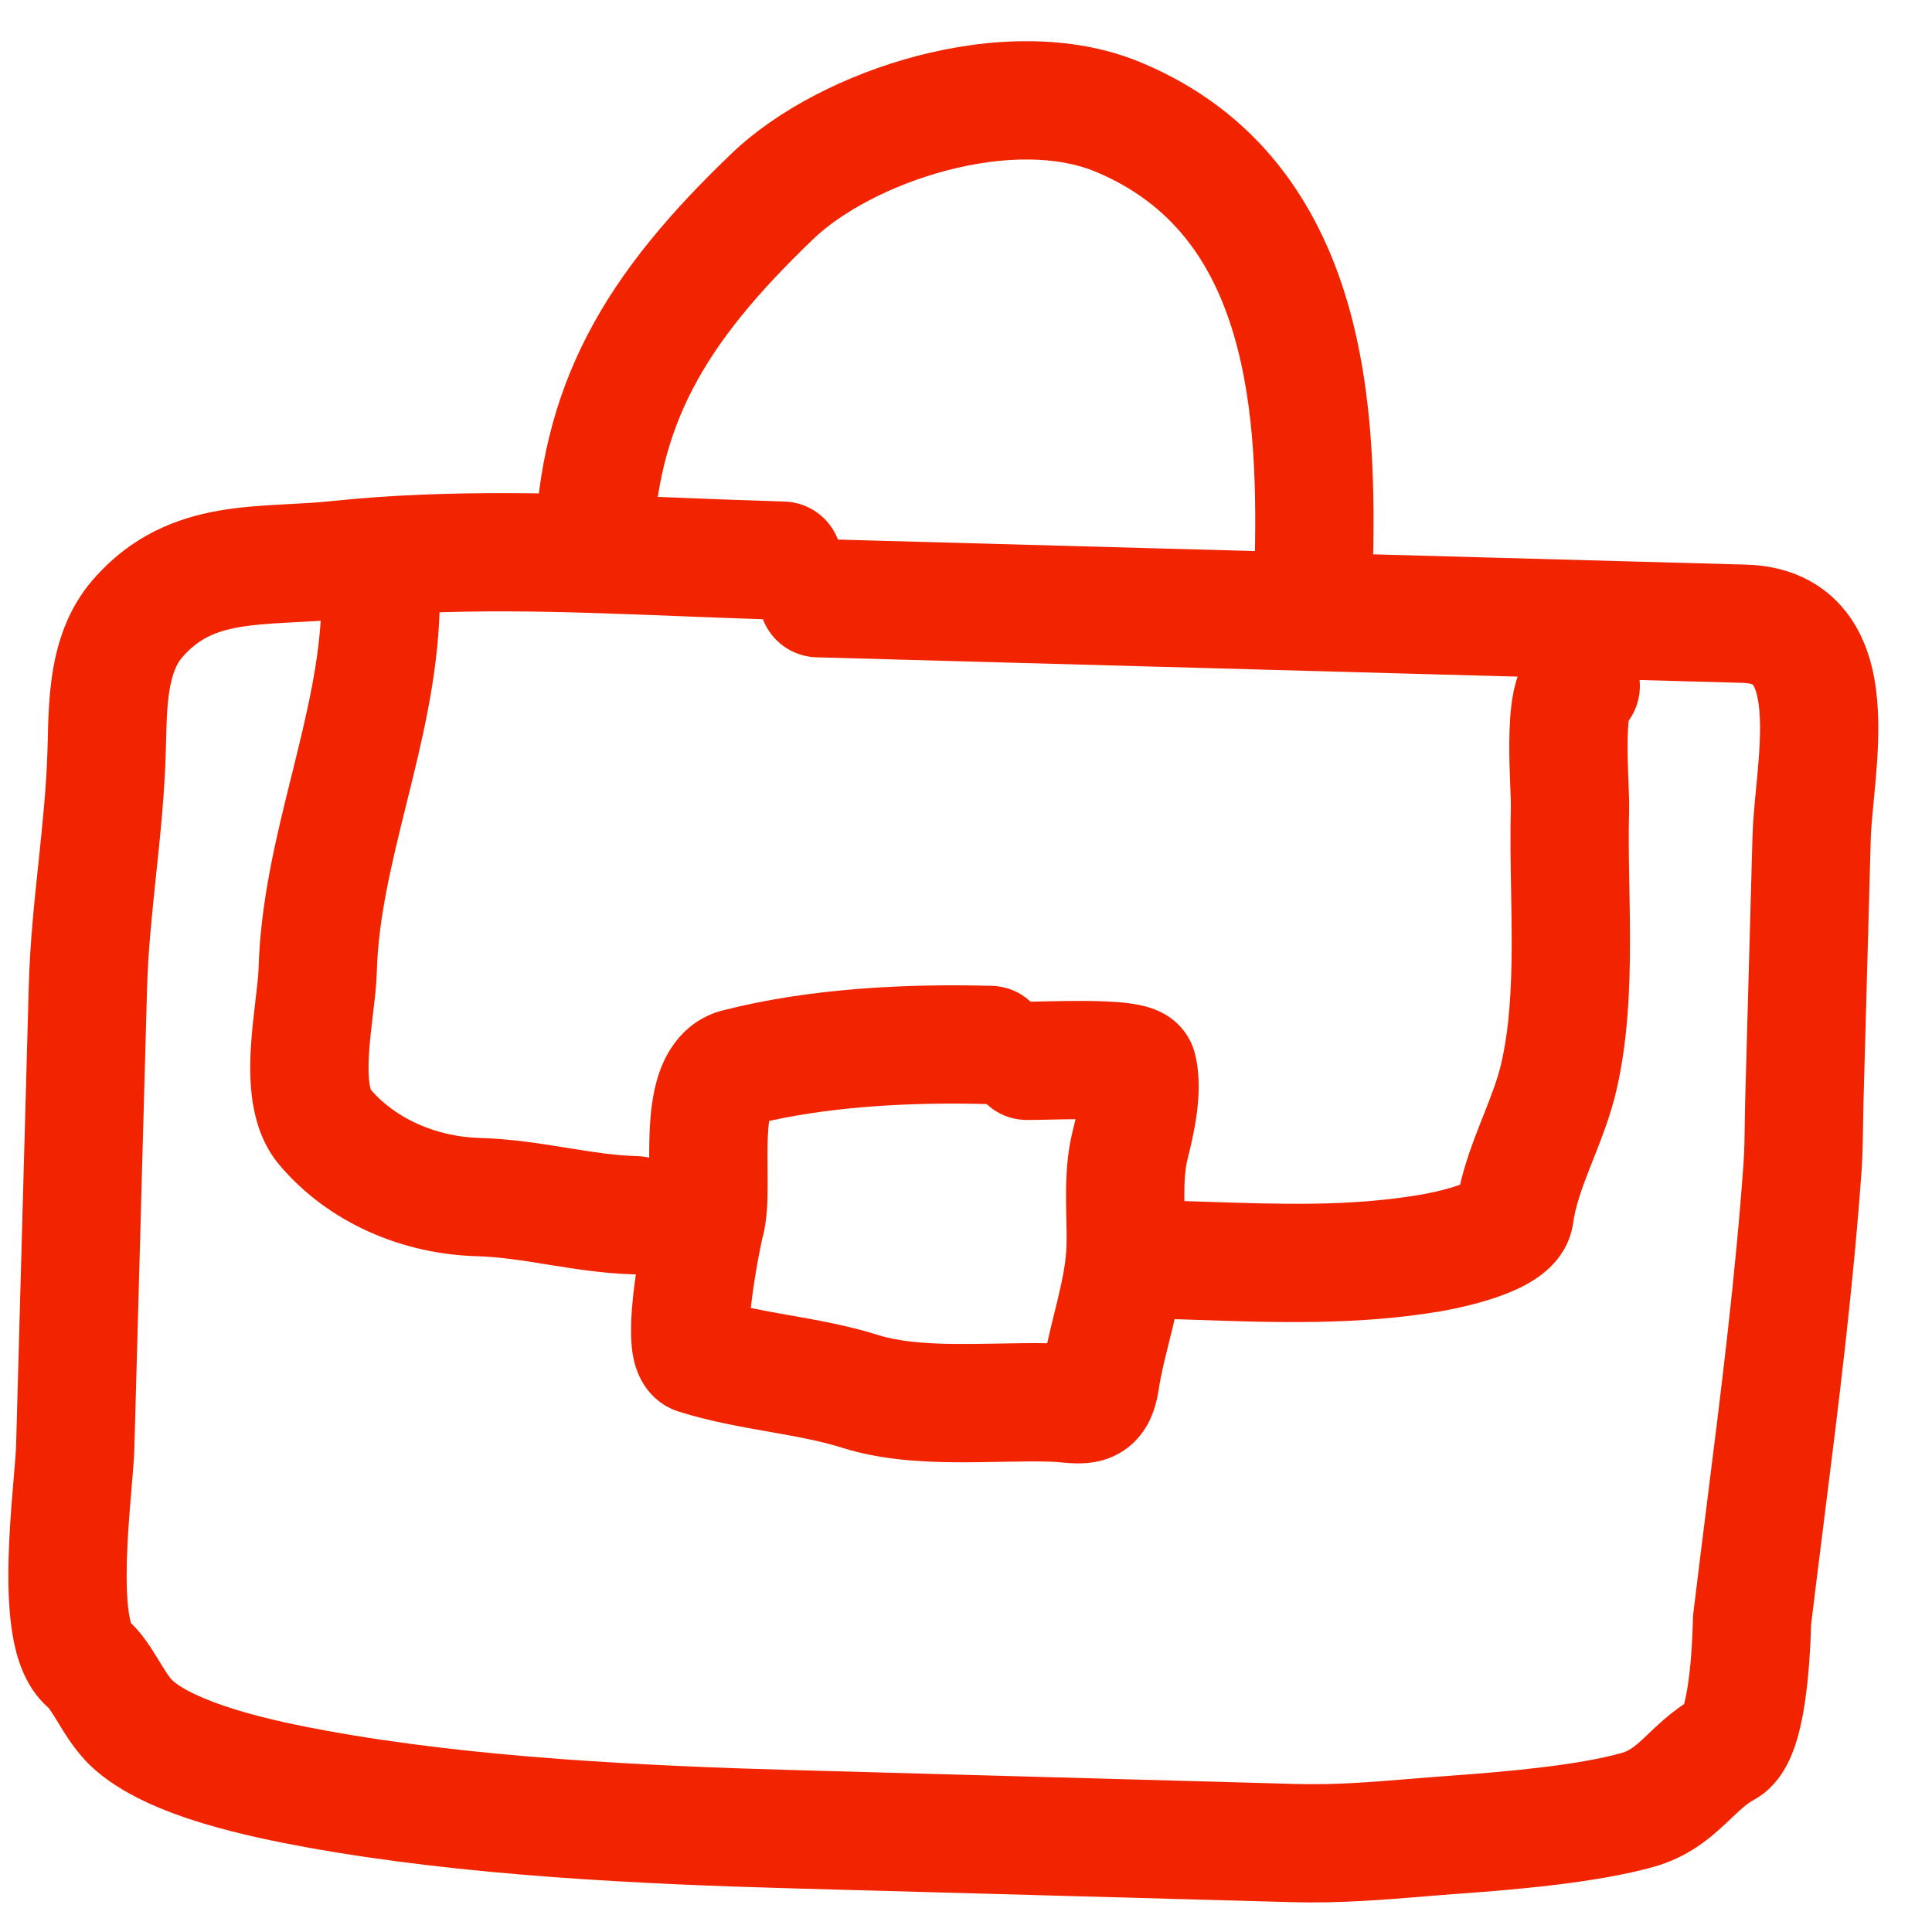
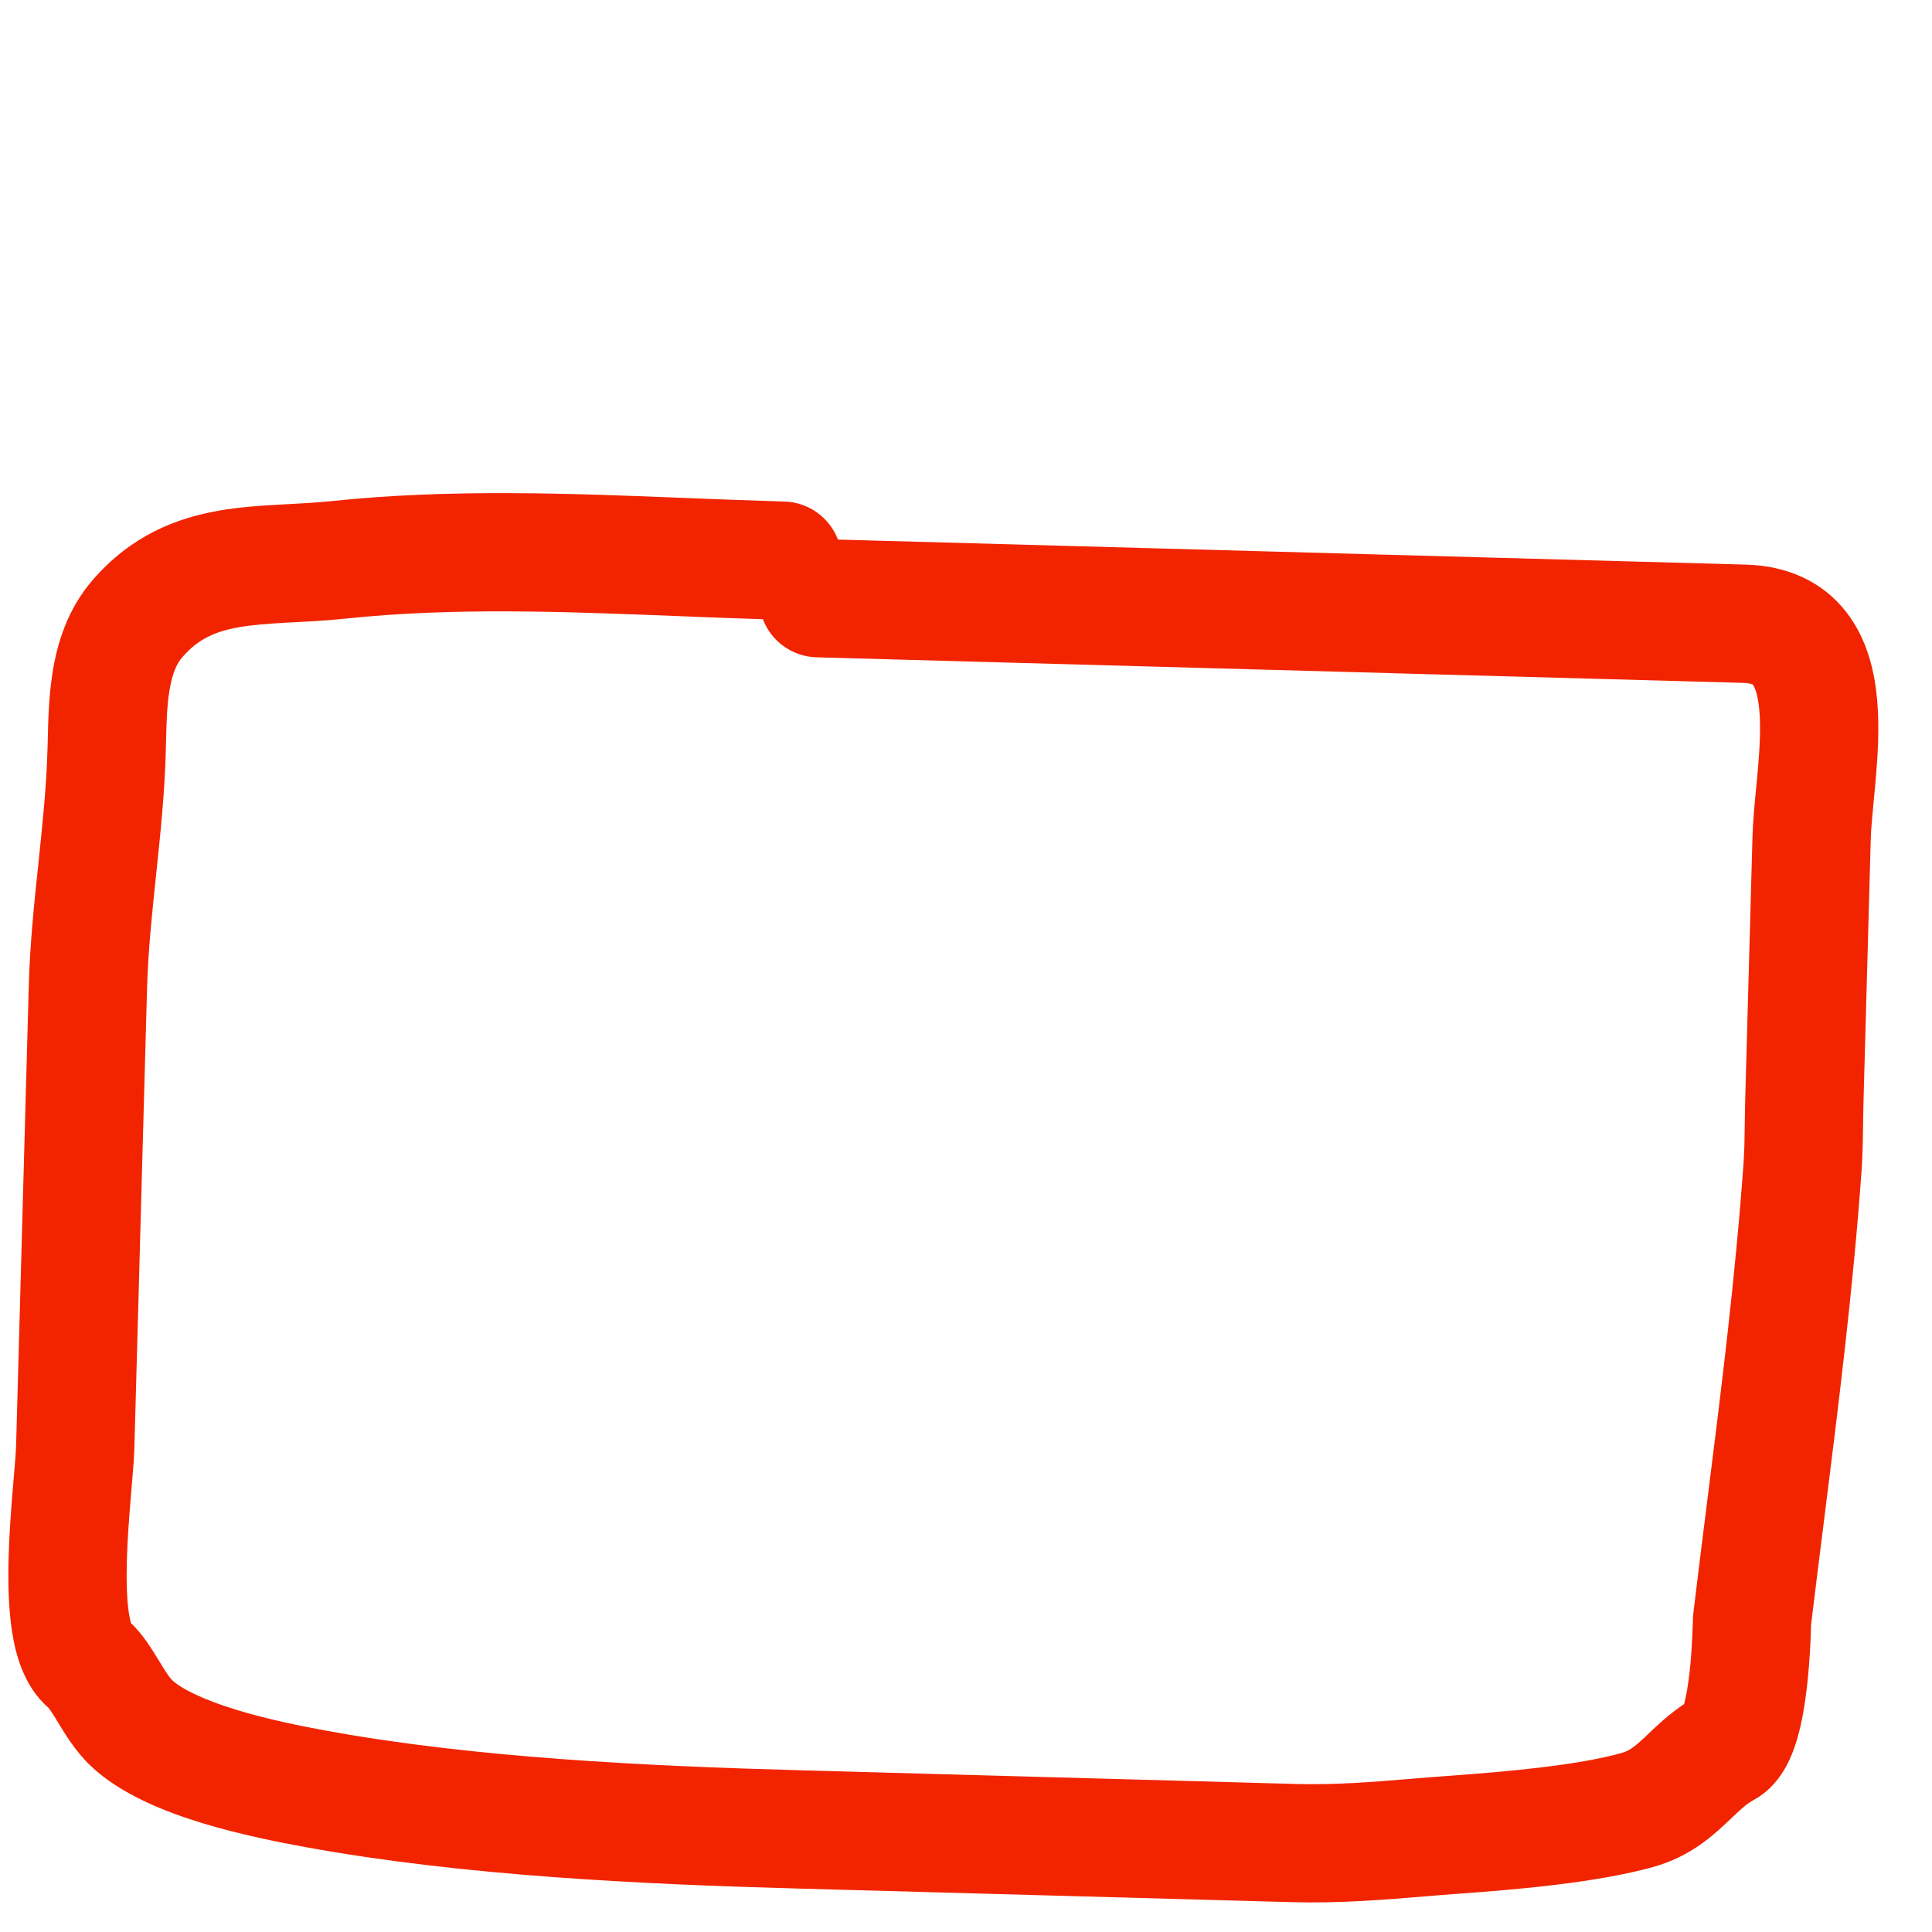
<svg xmlns="http://www.w3.org/2000/svg" width="49" height="49" viewBox="0 0 49 49" fill="none">
-   <path fill-rule="evenodd" clip-rule="evenodd" d="M24.02 4.321C22.593 4.694 21.34 5.379 20.634 6.056C19.196 7.433 18.215 8.624 17.573 9.857C16.942 11.067 16.601 12.39 16.554 14.083C16.531 14.911 15.841 15.564 15.013 15.541C14.185 15.518 13.532 14.828 13.555 14C13.613 11.911 14.046 10.132 14.912 8.47C15.767 6.83 17.004 5.378 18.559 3.889C19.716 2.781 21.462 1.889 23.26 1.418C25.05 0.95 27.14 0.836 28.935 1.583C31.917 2.824 33.431 5.161 34.161 7.617C34.873 10.012 34.869 12.607 34.815 14.586C34.792 15.415 34.102 16.067 33.274 16.044C32.446 16.022 31.793 15.332 31.816 14.504C31.87 12.536 31.849 10.367 31.286 8.472C30.741 6.638 29.722 5.16 27.782 4.353C26.814 3.95 25.454 3.945 24.02 4.321Z" fill="#F22400" />
  <path fill-rule="evenodd" clip-rule="evenodd" d="M17.438 12.632C18.269 12.665 19.088 12.697 19.891 12.72C20.516 12.737 21.042 13.134 21.252 13.685L44.282 14.32C45.326 14.349 46.22 14.745 46.826 15.524C47.374 16.228 47.55 17.074 47.609 17.756C47.671 18.456 47.624 19.182 47.571 19.785C47.553 19.998 47.534 20.189 47.517 20.365C47.482 20.737 47.453 21.035 47.446 21.304L47.262 27.966C47.258 28.108 47.256 28.27 47.253 28.444C47.248 28.841 47.242 29.299 47.212 29.714C47 32.691 46.625 35.675 46.256 38.605C46.147 39.477 46.037 40.344 45.933 41.206L45.931 41.28C45.928 41.369 45.924 41.495 45.917 41.646C45.903 41.945 45.878 42.351 45.829 42.775C45.782 43.186 45.708 43.672 45.579 44.109C45.515 44.326 45.423 44.582 45.285 44.827C45.158 45.054 44.916 45.409 44.488 45.645C44.301 45.748 44.184 45.858 43.934 46.093C43.873 46.151 43.804 46.216 43.724 46.29C43.347 46.64 42.8 47.105 41.945 47.346C40.48 47.76 38.341 47.932 37.023 48.027C36.732 48.048 36.437 48.072 36.138 48.097C35.078 48.184 33.96 48.277 32.761 48.243L20.175 47.896C16.246 47.788 11.745 47.575 7.758 46.849C7.096 46.728 6.102 46.535 5.128 46.238C4.215 45.959 3.069 45.519 2.297 44.784C1.923 44.428 1.653 43.983 1.5 43.732C1.491 43.717 1.482 43.702 1.474 43.688C1.382 43.538 1.325 43.445 1.272 43.371C1.252 43.341 1.238 43.324 1.232 43.316C0.576 42.748 0.387 41.894 0.308 41.395C0.213 40.794 0.202 40.125 0.218 39.519C0.234 38.901 0.281 38.282 0.324 37.77C0.333 37.66 0.342 37.557 0.35 37.462C0.382 37.081 0.405 36.814 0.409 36.64L0.73 24.998C0.76 23.924 0.87 22.877 0.974 21.897L0.976 21.877C1.081 20.872 1.179 19.937 1.205 18.997C1.207 18.929 1.209 18.855 1.211 18.778C1.221 18.298 1.236 17.661 1.334 17.049C1.451 16.318 1.709 15.451 2.35 14.711C3.321 13.589 4.458 13.141 5.559 12.95C6.082 12.859 6.605 12.825 7.07 12.799C7.159 12.794 7.245 12.79 7.329 12.785C7.713 12.765 8.061 12.746 8.42 12.708C11.425 12.392 14.502 12.514 17.438 12.632ZM19.349 15.705C18.619 15.682 17.898 15.653 17.183 15.625C14.285 15.511 11.502 15.4 8.735 15.692C8.29 15.739 7.848 15.762 7.463 15.782C7.385 15.786 7.309 15.79 7.236 15.794C6.778 15.82 6.408 15.848 6.072 15.906C5.457 16.012 5.021 16.208 4.619 16.674C4.483 16.83 4.367 17.083 4.296 17.524C4.233 17.917 4.223 18.324 4.211 18.814C4.209 18.9 4.207 18.989 4.204 19.08C4.175 20.143 4.065 21.183 3.962 22.16L3.959 22.191C3.853 23.195 3.755 24.134 3.729 25.081L3.408 36.723C3.401 36.99 3.368 37.376 3.335 37.763C3.328 37.849 3.321 37.934 3.314 38.018C3.272 38.521 3.231 39.069 3.217 39.598C3.203 40.137 3.219 40.594 3.271 40.928C3.29 41.043 3.308 41.118 3.321 41.163C3.492 41.329 3.625 41.501 3.723 41.64C3.84 41.806 3.947 41.982 4.027 42.112L4.036 42.127C4.232 42.449 4.309 42.558 4.364 42.61C4.592 42.827 5.144 43.106 6.004 43.368C6.803 43.612 7.657 43.781 8.296 43.898C12.038 44.579 16.34 44.789 20.258 44.897L32.844 45.245C33.863 45.273 34.766 45.199 35.794 45.114C36.117 45.088 36.452 45.06 36.807 45.035C38.195 44.935 40.014 44.774 41.13 44.459C41.297 44.412 41.422 44.334 41.683 44.091C41.716 44.061 41.754 44.025 41.796 43.984C42.001 43.788 42.315 43.486 42.713 43.218C42.765 43.026 42.812 42.755 42.849 42.434C42.887 42.101 42.908 41.767 42.92 41.506C42.926 41.377 42.93 41.267 42.933 41.186L42.936 41.082C42.936 41.069 42.937 41.051 42.938 41.035C42.938 41.027 42.938 41.014 42.939 40.999C42.94 40.992 42.942 40.953 42.948 40.906C43.058 39.99 43.173 39.081 43.286 38.175C43.653 35.262 44.014 32.389 44.22 29.501C44.243 29.169 44.247 28.868 44.251 28.523C44.254 28.328 44.256 28.119 44.263 27.883L44.447 21.221C44.457 20.844 44.501 20.383 44.542 19.961C44.556 19.809 44.571 19.661 44.583 19.525C44.633 18.948 44.658 18.441 44.621 18.017C44.582 17.575 44.489 17.406 44.459 17.367C44.456 17.364 44.456 17.363 44.455 17.362C44.454 17.361 44.453 17.361 44.449 17.359C44.436 17.353 44.366 17.324 44.199 17.319L20.71 16.671C20.084 16.654 19.558 16.256 19.349 15.705Z" fill="#F22400" />
-   <path fill-rule="evenodd" clip-rule="evenodd" d="M18.336 25.625C20.541 25.061 23.012 24.944 25.159 25.004C25.538 25.014 25.882 25.165 26.139 25.405C26.167 25.405 26.202 25.404 26.243 25.403C26.303 25.402 26.368 25.401 26.442 25.399C26.491 25.398 26.544 25.397 26.601 25.395C26.879 25.389 27.23 25.383 27.577 25.386C27.912 25.39 28.297 25.402 28.625 25.444C28.779 25.464 29 25.5 29.221 25.577C29.329 25.615 29.508 25.687 29.693 25.821C29.873 25.952 30.181 26.234 30.304 26.714C30.451 27.288 30.404 27.879 30.347 28.287C30.286 28.726 30.184 29.14 30.116 29.411C30.061 29.632 30.037 29.923 30.037 30.332C30.037 30.442 30.04 30.591 30.043 30.756C30.049 31.056 30.055 31.407 30.048 31.674C30.027 32.409 29.875 33.107 29.736 33.688C29.701 33.831 29.668 33.966 29.636 34.095C29.529 34.528 29.44 34.888 29.384 35.258C29.34 35.544 29.247 35.95 28.982 36.32C28.664 36.765 28.224 36.991 27.805 37.073C27.484 37.137 27.177 37.112 27.041 37.101C27.037 37.101 27.034 37.101 27.031 37.1C26.976 37.096 26.93 37.092 26.888 37.088C26.784 37.079 26.71 37.073 26.612 37.07C26.271 37.061 25.901 37.066 25.488 37.073C25.447 37.074 25.404 37.075 25.362 37.075C24.993 37.082 24.594 37.09 24.196 37.086C23.322 37.078 22.312 37.018 21.373 36.722C20.817 36.546 20.21 36.437 19.487 36.309L19.445 36.302C18.768 36.182 17.98 36.043 17.22 35.803C16.375 35.536 16.149 34.764 16.103 34.6C16.026 34.324 16.009 34.047 16.005 33.85C15.997 33.433 16.043 32.95 16.097 32.532C16.204 31.706 16.384 30.815 16.448 30.591C16.448 30.592 16.448 30.59 16.448 30.585C16.452 30.554 16.468 30.407 16.469 30.046C16.469 29.954 16.468 29.848 16.467 29.732C16.465 29.435 16.462 29.077 16.474 28.754C16.491 28.306 16.538 27.721 16.726 27.188C16.919 26.639 17.369 25.873 18.336 25.625ZM25.023 28.001C23.179 27.953 21.217 28.051 19.506 28.43C19.491 28.54 19.479 28.683 19.472 28.866C19.463 29.12 19.465 29.361 19.467 29.627C19.468 29.761 19.469 29.901 19.469 30.052C19.468 30.403 19.464 30.956 19.332 31.418C19.333 31.412 19.331 31.421 19.327 31.442C19.314 31.5 19.282 31.65 19.237 31.887C19.182 32.184 19.119 32.555 19.073 32.917C19.061 33.007 19.051 33.093 19.042 33.174C19.342 33.236 19.662 33.294 20.009 33.355C20.023 33.357 20.036 33.36 20.05 33.362C20.728 33.482 21.516 33.621 22.276 33.861C22.777 34.019 23.422 34.078 24.224 34.086C24.578 34.089 24.935 34.083 25.309 34.076C25.351 34.075 25.392 34.074 25.434 34.074C25.8 34.067 26.184 34.061 26.559 34.068C26.618 33.8 26.683 33.539 26.741 33.302C26.769 33.191 26.795 33.085 26.819 32.986C26.952 32.432 27.038 31.993 27.049 31.591C27.055 31.362 27.051 31.175 27.046 30.957C27.042 30.782 27.037 30.587 27.037 30.331C27.037 29.855 27.059 29.266 27.207 28.68C27.231 28.583 27.255 28.485 27.278 28.386C27.067 28.387 26.858 28.39 26.667 28.395C26.626 28.396 26.583 28.397 26.539 28.398C26.337 28.402 26.124 28.407 26.005 28.404C25.624 28.394 25.281 28.242 25.023 28.001ZM26.411 34.839C26.411 34.839 26.412 34.835 26.414 34.827C26.413 34.835 26.412 34.84 26.411 34.839Z" fill="#F22400" />
-   <path fill-rule="evenodd" clip-rule="evenodd" d="M9.692 13.914C10.52 13.937 11.173 14.627 11.15 15.455C11.102 17.187 10.691 18.845 10.324 20.322L10.31 20.381C9.926 21.928 9.594 23.285 9.557 24.65C9.548 24.981 9.502 25.365 9.463 25.688L9.459 25.723C9.416 26.084 9.376 26.421 9.357 26.745C9.338 27.073 9.345 27.323 9.374 27.502C9.386 27.579 9.4 27.623 9.407 27.643C10.036 28.366 11.056 28.831 12.172 28.862C12.96 28.883 13.7 29.003 14.333 29.105L14.367 29.11C15.036 29.218 15.592 29.306 16.158 29.322C16.986 29.344 17.639 30.034 17.616 30.862C17.593 31.691 16.904 32.343 16.076 32.321C15.296 32.299 14.56 32.18 13.929 32.078L13.889 32.072C13.22 31.964 12.661 31.876 12.09 31.86C10.214 31.809 8.335 31.022 7.09 29.55C6.663 29.045 6.489 28.455 6.412 27.978C6.334 27.492 6.337 26.998 6.362 26.571C6.387 26.151 6.437 25.733 6.477 25.392L6.48 25.367C6.525 24.991 6.553 24.743 6.558 24.567C6.605 22.852 7.014 21.205 7.379 19.734C7.385 19.709 7.392 19.684 7.398 19.659C7.781 18.113 8.113 16.749 8.151 15.372C8.174 14.544 8.864 13.892 9.692 13.914Z" fill="#F22400" />
-   <path fill-rule="evenodd" clip-rule="evenodd" d="M41.307 18.278C41.605 17.865 41.685 17.31 41.47 16.808C41.144 16.046 40.262 15.694 39.5 16.02C38.948 16.257 38.69 16.706 38.584 16.93C38.466 17.181 38.406 17.435 38.372 17.625C38.301 18.012 38.283 18.445 38.28 18.808C38.276 19.186 38.289 19.568 38.301 19.87C38.303 19.913 38.304 19.955 38.306 19.993C38.316 20.255 38.321 20.393 38.319 20.456C38.3 21.14 38.313 21.906 38.326 22.637C38.333 23.087 38.341 23.523 38.34 23.919C38.339 25.045 38.284 26.062 38.075 26.97C37.982 27.376 37.825 27.776 37.617 28.305C37.591 28.369 37.565 28.435 37.538 28.504C37.367 28.942 37.165 29.469 37.031 30.047C37.018 30.052 37.004 30.057 36.99 30.061C36.631 30.186 36.199 30.273 35.991 30.307C34.221 30.601 32.498 30.544 30.542 30.478C30.187 30.467 29.824 30.454 29.452 30.444C28.624 30.421 27.934 31.074 27.911 31.902C27.888 32.73 28.541 33.42 29.369 33.443C29.703 33.452 30.042 33.464 30.384 33.476C32.333 33.543 34.392 33.613 36.482 33.267C36.766 33.22 37.383 33.1 37.97 32.897C38.256 32.798 38.614 32.653 38.934 32.442C39.192 32.273 39.788 31.826 39.899 31.014C39.954 30.61 40.104 30.179 40.331 29.599C40.355 29.537 40.381 29.473 40.407 29.407C40.605 28.907 40.852 28.283 40.999 27.641C41.284 26.399 41.339 25.112 41.34 23.922C41.341 23.397 41.332 22.917 41.324 22.458C41.312 21.8 41.3 21.184 41.318 20.538C41.323 20.367 41.312 20.103 41.303 19.87C41.302 19.831 41.3 19.793 41.299 19.756C41.287 19.458 41.277 19.137 41.28 18.834C41.282 18.597 41.292 18.411 41.307 18.278ZM41.33 18.129C41.331 18.127 41.331 18.125 41.331 18.125C41.331 18.125 41.331 18.127 41.33 18.129Z" fill="#F22400" />
</svg>